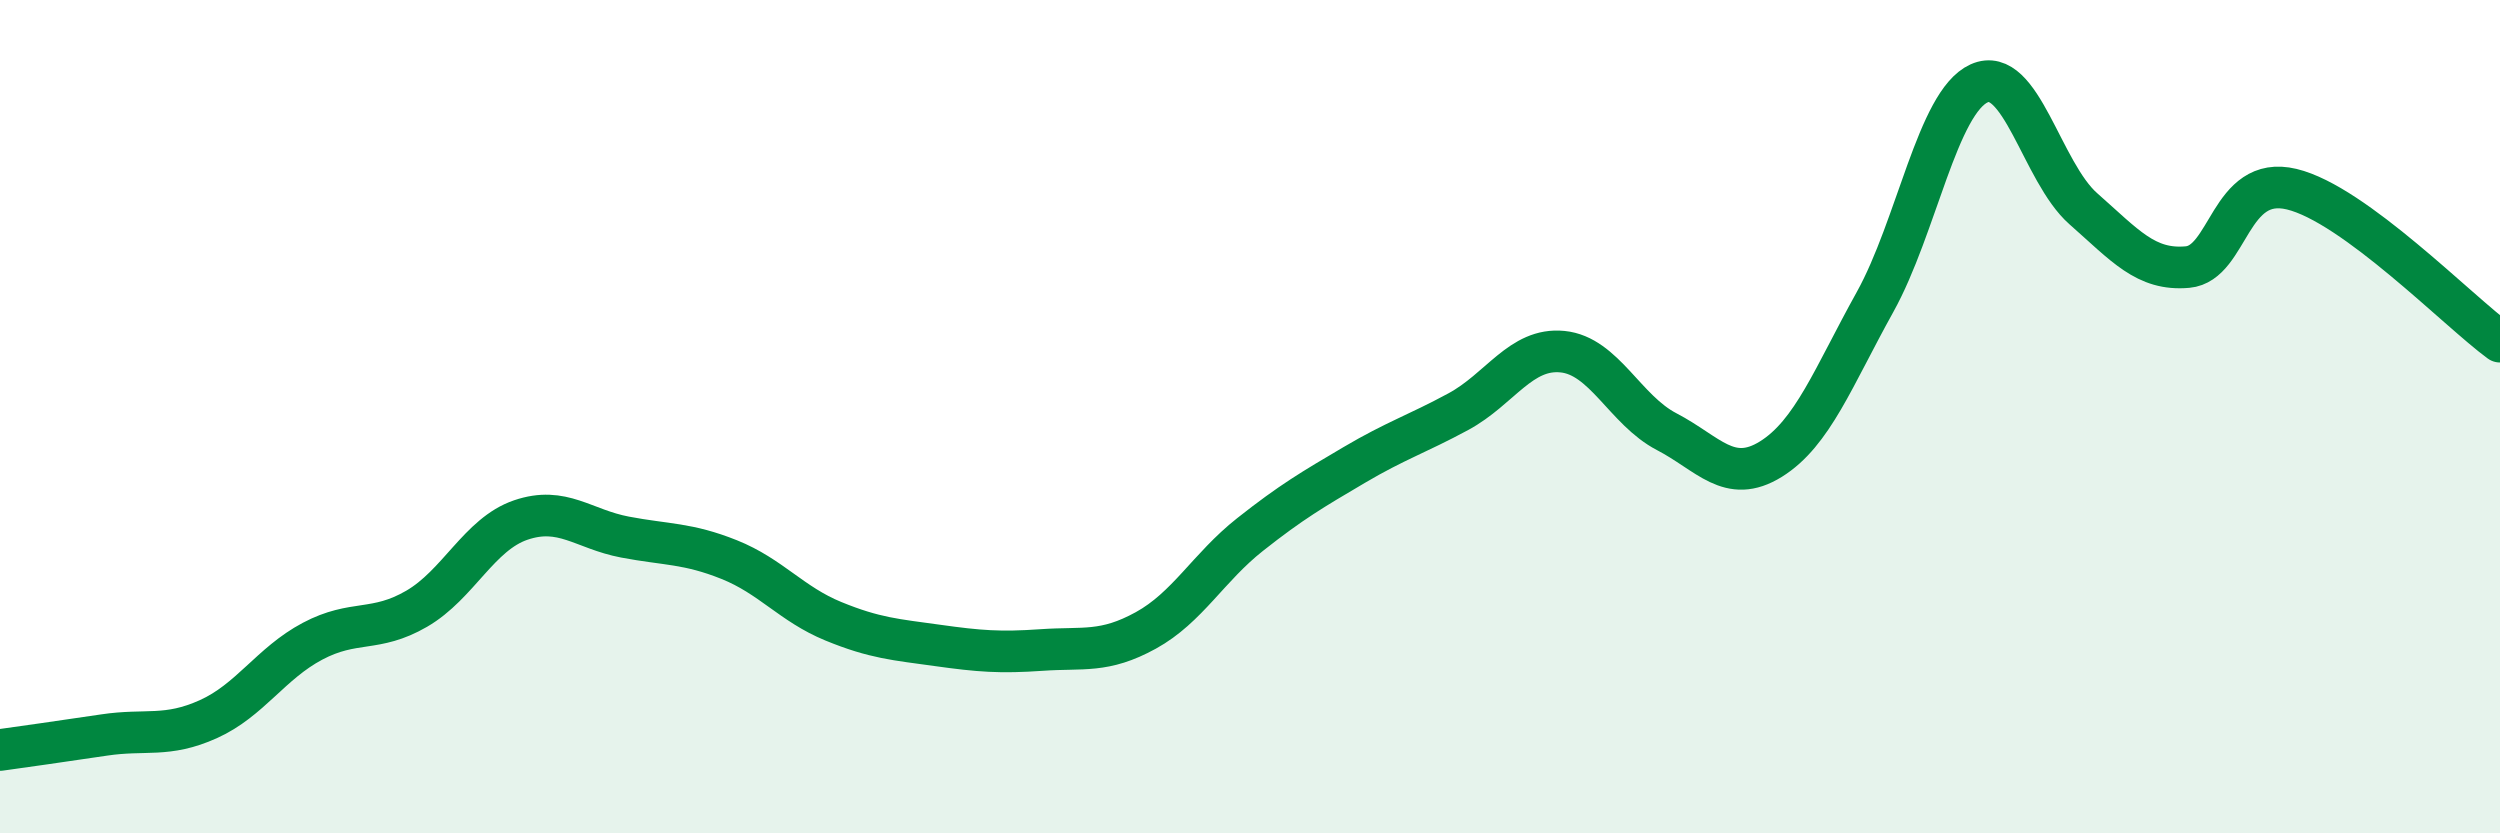
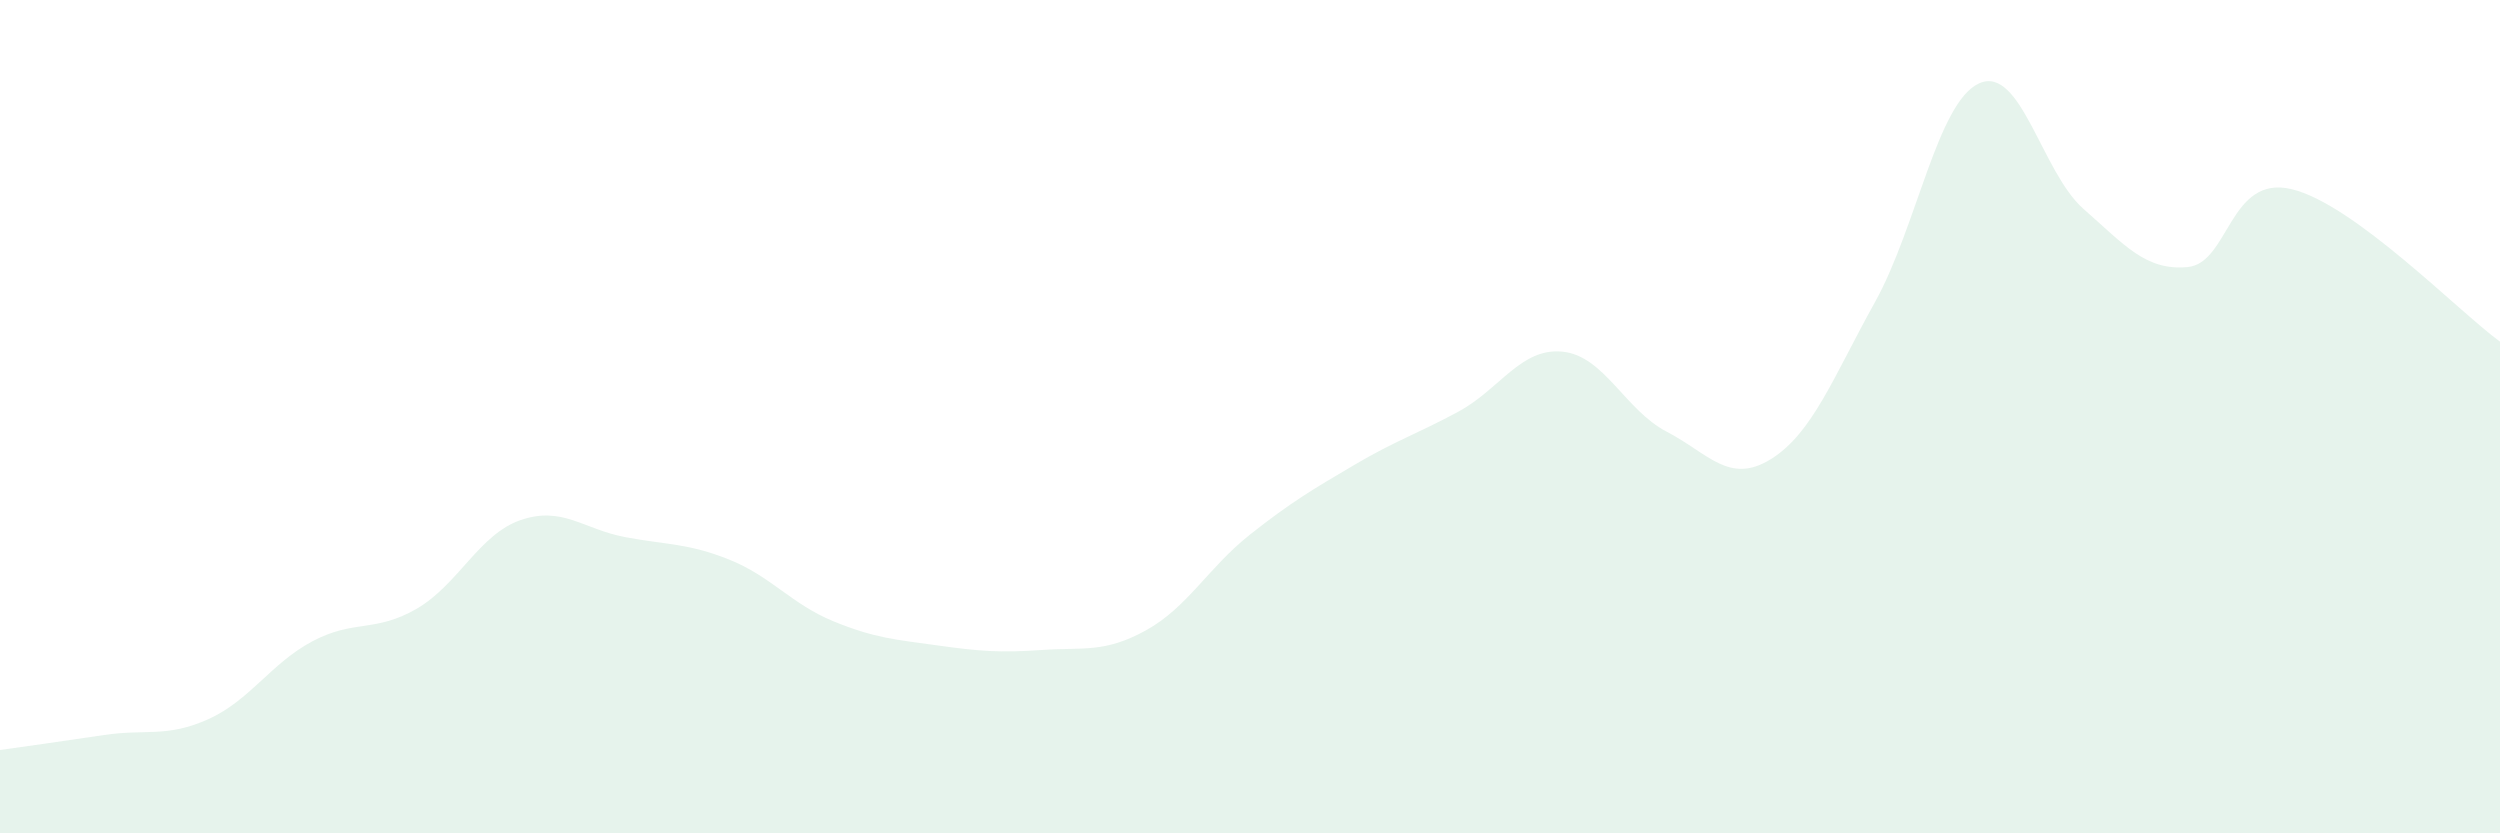
<svg xmlns="http://www.w3.org/2000/svg" width="60" height="20" viewBox="0 0 60 20">
  <path d="M 0,18 C 0.5,17.93 1.5,17.79 2.5,17.64 C 3.5,17.49 4,17.71 5,17.26 C 6,16.81 6.5,15.92 7.5,15.39 C 8.5,14.86 9,15.19 10,14.61 C 11,14.03 11.5,12.82 12.5,12.48 C 13.5,12.14 14,12.7 15,12.89 C 16,13.08 16.5,13.03 17.5,13.43 C 18.5,13.83 19,14.5 20,14.91 C 21,15.32 21.5,15.35 22.5,15.49 C 23.5,15.63 24,15.67 25,15.6 C 26,15.53 26.5,15.68 27.5,15.13 C 28.5,14.58 29,13.62 30,12.83 C 31,12.04 31.5,11.75 32.5,11.16 C 33.5,10.57 34,10.42 35,9.88 C 36,9.34 36.5,8.34 37.5,8.44 C 38.5,8.54 39,9.84 40,10.36 C 41,10.88 41.5,11.64 42.5,11.02 C 43.5,10.4 44,9.05 45,7.25 C 46,5.45 46.5,2.45 47.5,2 C 48.5,1.55 49,4.13 50,5.01 C 51,5.89 51.5,6.5 52.5,6.41 C 53.5,6.32 53.5,4.18 55,4.54 C 56.5,4.9 59,7.47 60,8.2L60 20L0 20Z" fill="#008740" opacity="0.1" stroke-linecap="round" stroke-linejoin="round" />
-   <path d="M 0,18 C 0.5,17.93 1.5,17.79 2.5,17.64 C 3.5,17.49 4,17.71 5,17.26 C 6,16.81 6.5,15.92 7.5,15.39 C 8.5,14.86 9,15.19 10,14.61 C 11,14.03 11.5,12.82 12.5,12.48 C 13.5,12.14 14,12.7 15,12.89 C 16,13.08 16.5,13.03 17.5,13.43 C 18.5,13.83 19,14.5 20,14.91 C 21,15.32 21.5,15.35 22.5,15.49 C 23.5,15.63 24,15.67 25,15.6 C 26,15.53 26.5,15.68 27.5,15.13 C 28.5,14.58 29,13.62 30,12.83 C 31,12.04 31.5,11.75 32.5,11.16 C 33.5,10.57 34,10.42 35,9.88 C 36,9.34 36.5,8.34 37.5,8.44 C 38.5,8.54 39,9.84 40,10.36 C 41,10.88 41.5,11.64 42.5,11.02 C 43.5,10.4 44,9.05 45,7.25 C 46,5.45 46.5,2.45 47.5,2 C 48.5,1.55 49,4.13 50,5.01 C 51,5.89 51.5,6.5 52.5,6.41 C 53.5,6.32 53.5,4.18 55,4.54 C 56.5,4.9 59,7.47 60,8.2" stroke="#008740" stroke-width="1" fill="none" stroke-linecap="round" stroke-linejoin="round" />
</svg>